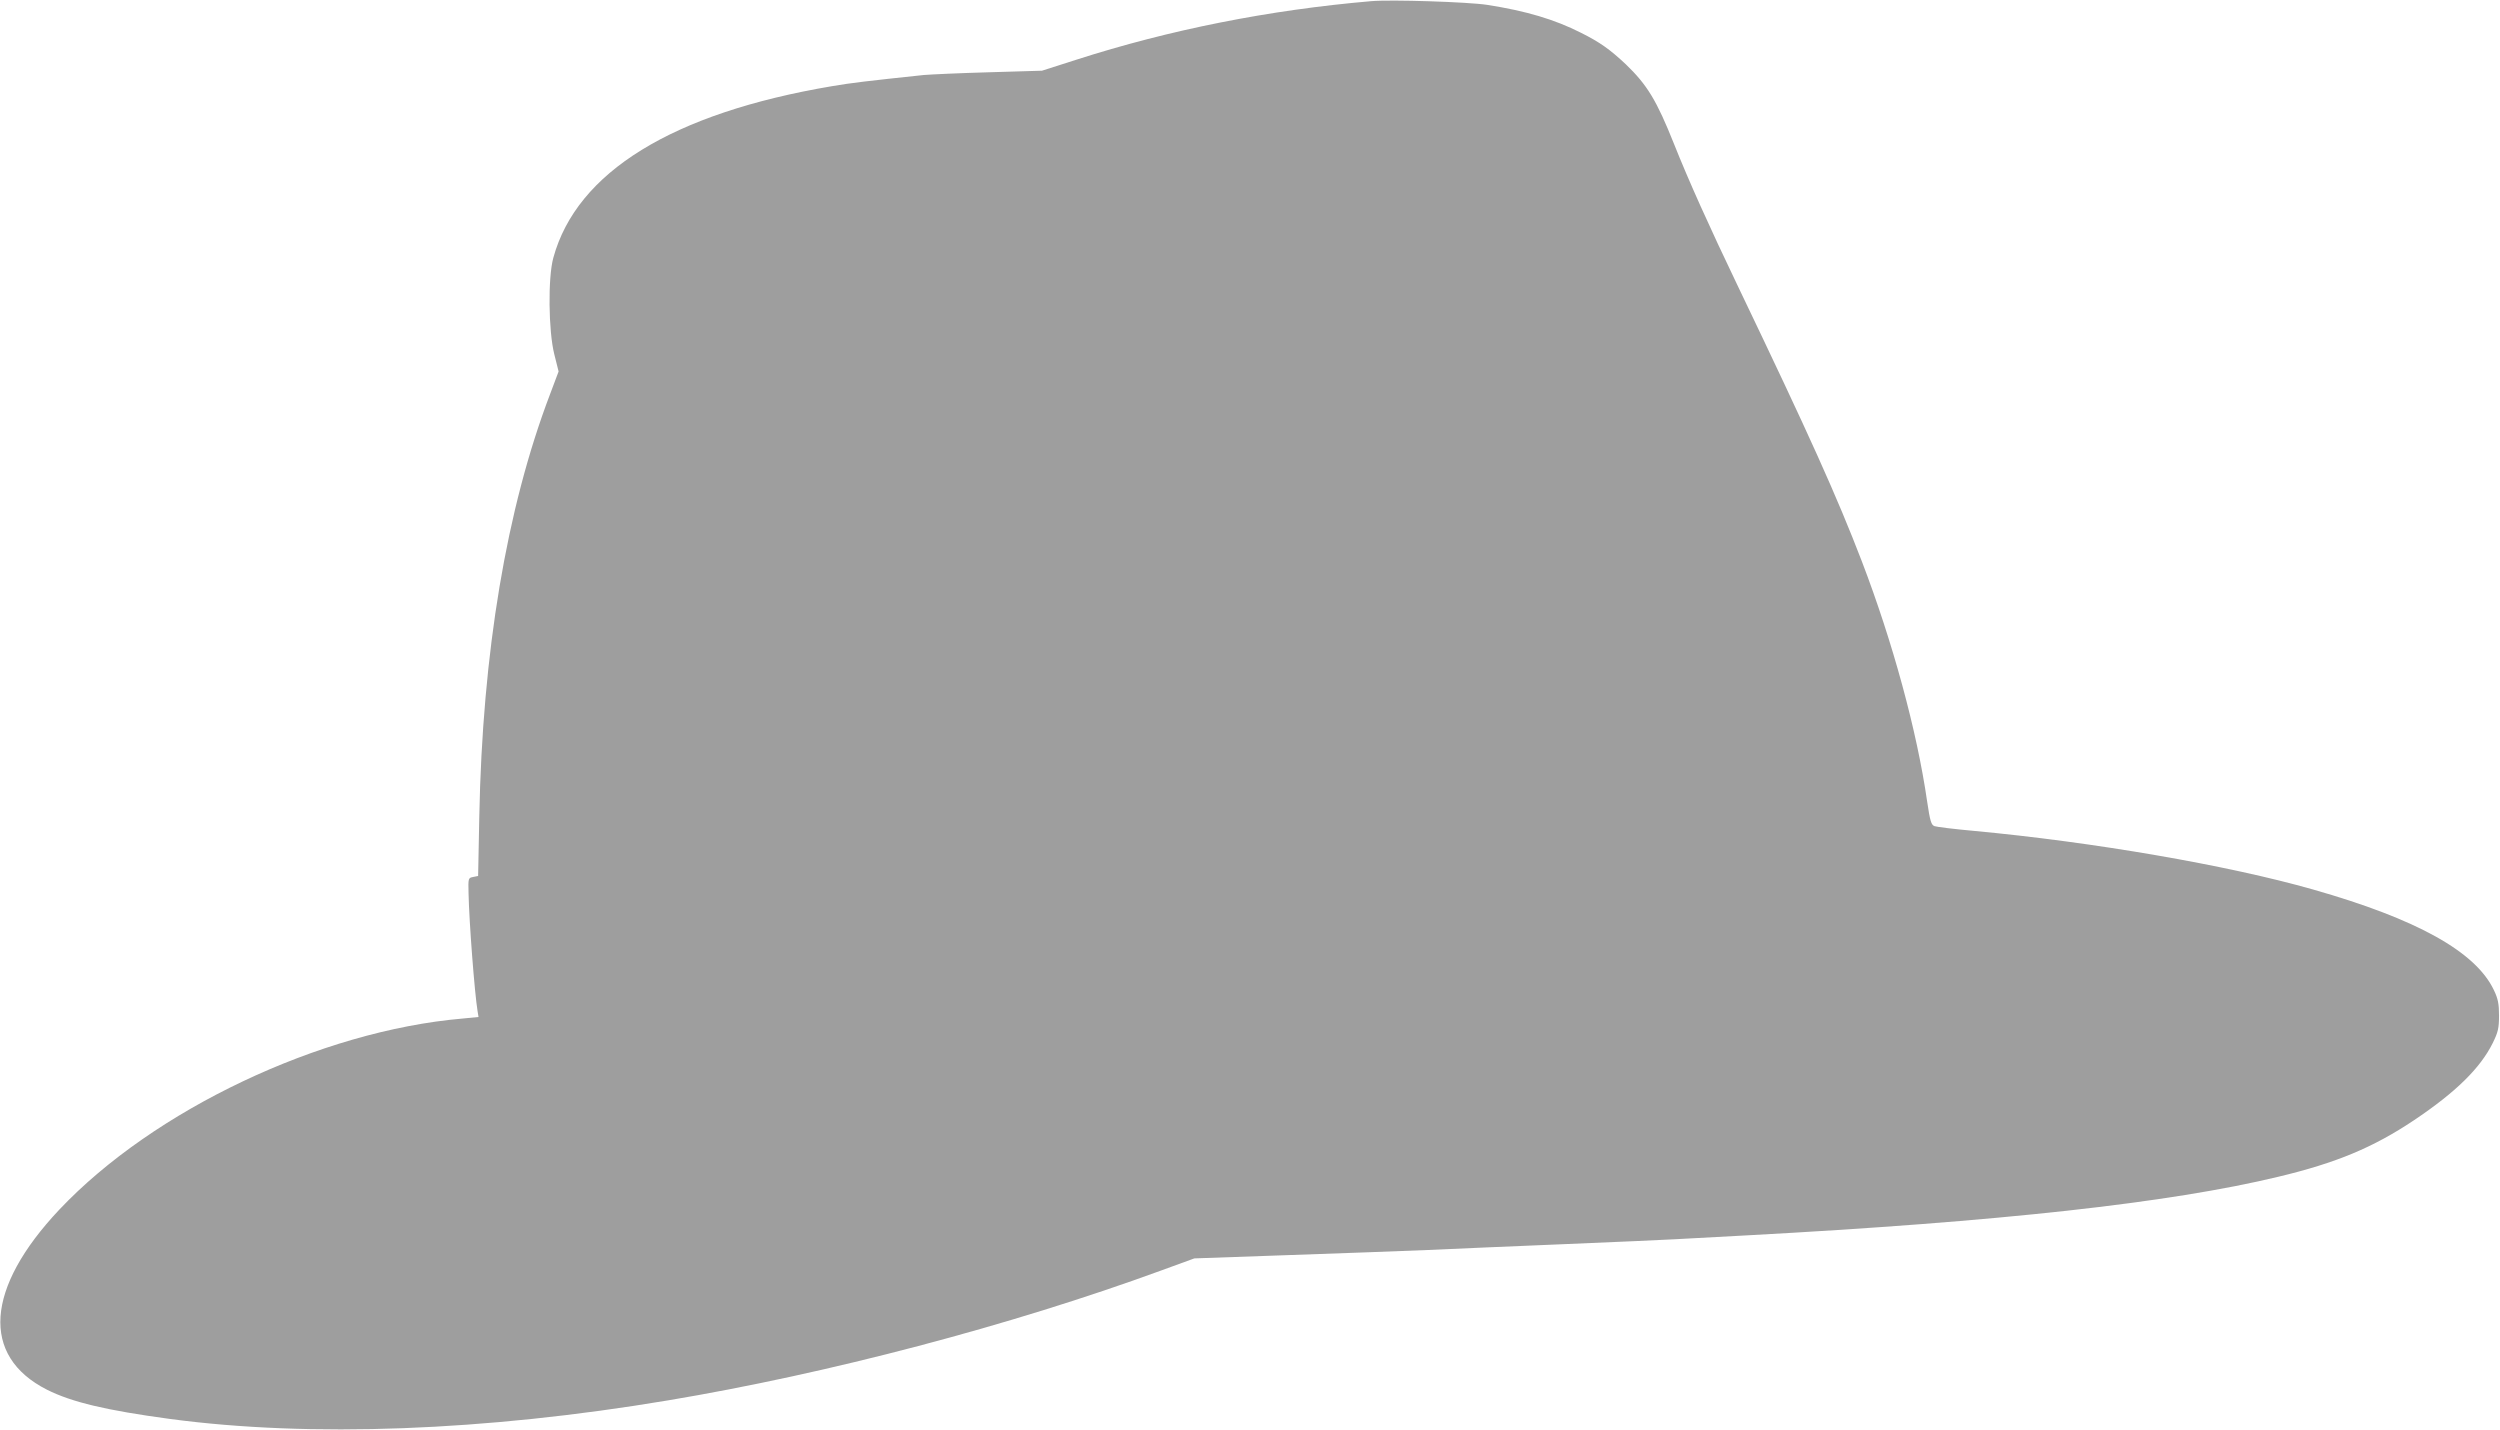
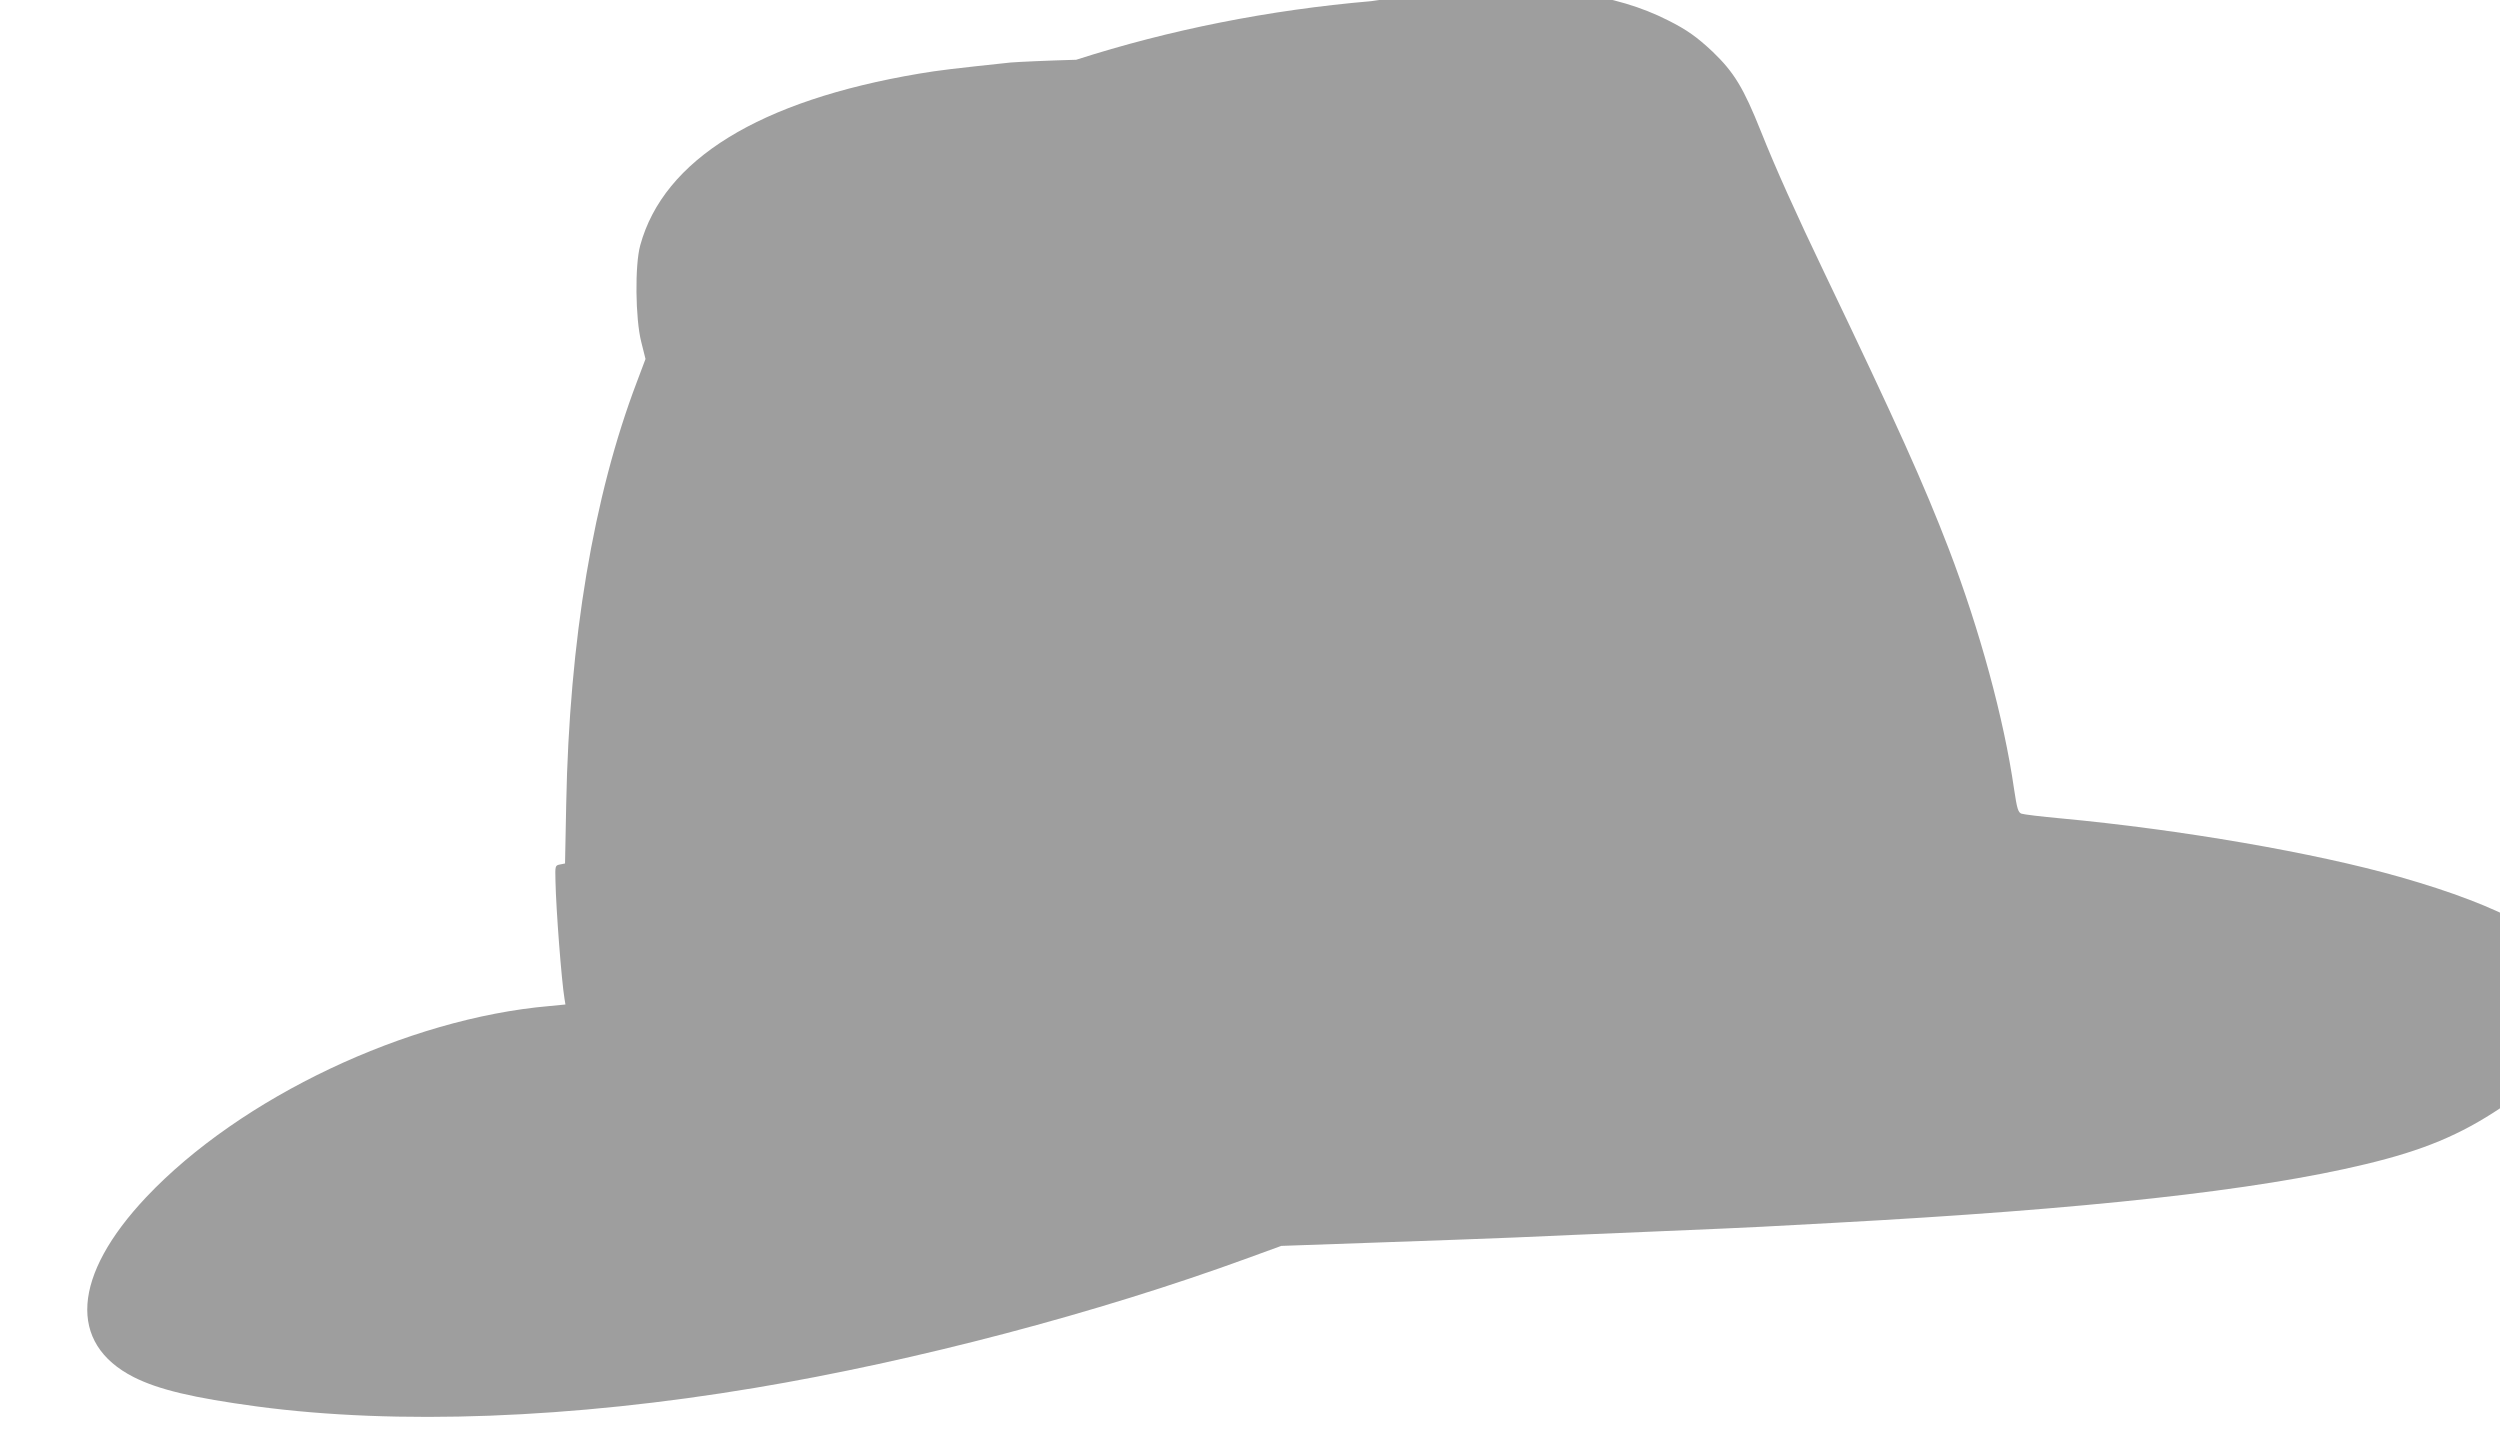
<svg xmlns="http://www.w3.org/2000/svg" version="1.0" width="1280pt" height="732pt" viewBox="0 0 1280 732" preserveAspectRatio="xMidYMid meet">
  <g transform="translate(0,732) scale(0.1,-0.1)" fill="#9e9e9e" stroke="none">
-     <path d="M7020 7314 c-522 -45 -1031 -146 -1510 -300 l-175 -56 -270 -8 c-148 -4 -299 -11 -335 -14 -292 -31 -369 -40 -469 -57 -818 -138 -1308 -440 -1428 -879 -28 -101 -25 -375 5 -494 l22 -88 -44 -117 c-223 -586 -346 -1323 -362 -2161 l-6 -305 -25 -5 c-26 -5 -26 -6 -24 -85 3 -146 31 -510 46 -601 l5 -31 -82 -8 c-728 -63 -1582 -468 -2064 -978 -379 -402 -403 -750 -64 -922 127 -64 304 -106 630 -150 718 -96 1613 -62 2550 95 820 137 1757 384 2525 665 l170 62 485 17 c267 9 586 21 710 26 124 6 439 19 700 30 261 11 516 22 565 25 50 3 216 12 370 20 1294 70 2164 166 2720 300 297 71 486 150 694 289 215 144 340 267 404 396 27 55 32 76 32 140 0 60 -5 86 -26 130 -93 197 -393 364 -927 516 -435 124 -1125 243 -1737 300 -99 9 -189 20 -200 24 -17 6 -23 25 -38 126 -52 361 -176 816 -334 1229 -128 333 -266 640 -637 1414 -144 300 -251 538 -325 724 -89 223 -137 302 -247 408 -81 76 -133 113 -229 161 -136 69 -282 112 -480 143 -96 15 -493 28 -595 19z" />
+     <path d="M7020 7314 c-522 -45 -1031 -146 -1510 -300 c-148 -4 -299 -11 -335 -14 -292 -31 -369 -40 -469 -57 -818 -138 -1308 -440 -1428 -879 -28 -101 -25 -375 5 -494 l22 -88 -44 -117 c-223 -586 -346 -1323 -362 -2161 l-6 -305 -25 -5 c-26 -5 -26 -6 -24 -85 3 -146 31 -510 46 -601 l5 -31 -82 -8 c-728 -63 -1582 -468 -2064 -978 -379 -402 -403 -750 -64 -922 127 -64 304 -106 630 -150 718 -96 1613 -62 2550 95 820 137 1757 384 2525 665 l170 62 485 17 c267 9 586 21 710 26 124 6 439 19 700 30 261 11 516 22 565 25 50 3 216 12 370 20 1294 70 2164 166 2720 300 297 71 486 150 694 289 215 144 340 267 404 396 27 55 32 76 32 140 0 60 -5 86 -26 130 -93 197 -393 364 -927 516 -435 124 -1125 243 -1737 300 -99 9 -189 20 -200 24 -17 6 -23 25 -38 126 -52 361 -176 816 -334 1229 -128 333 -266 640 -637 1414 -144 300 -251 538 -325 724 -89 223 -137 302 -247 408 -81 76 -133 113 -229 161 -136 69 -282 112 -480 143 -96 15 -493 28 -595 19z" />
  </g>
</svg>